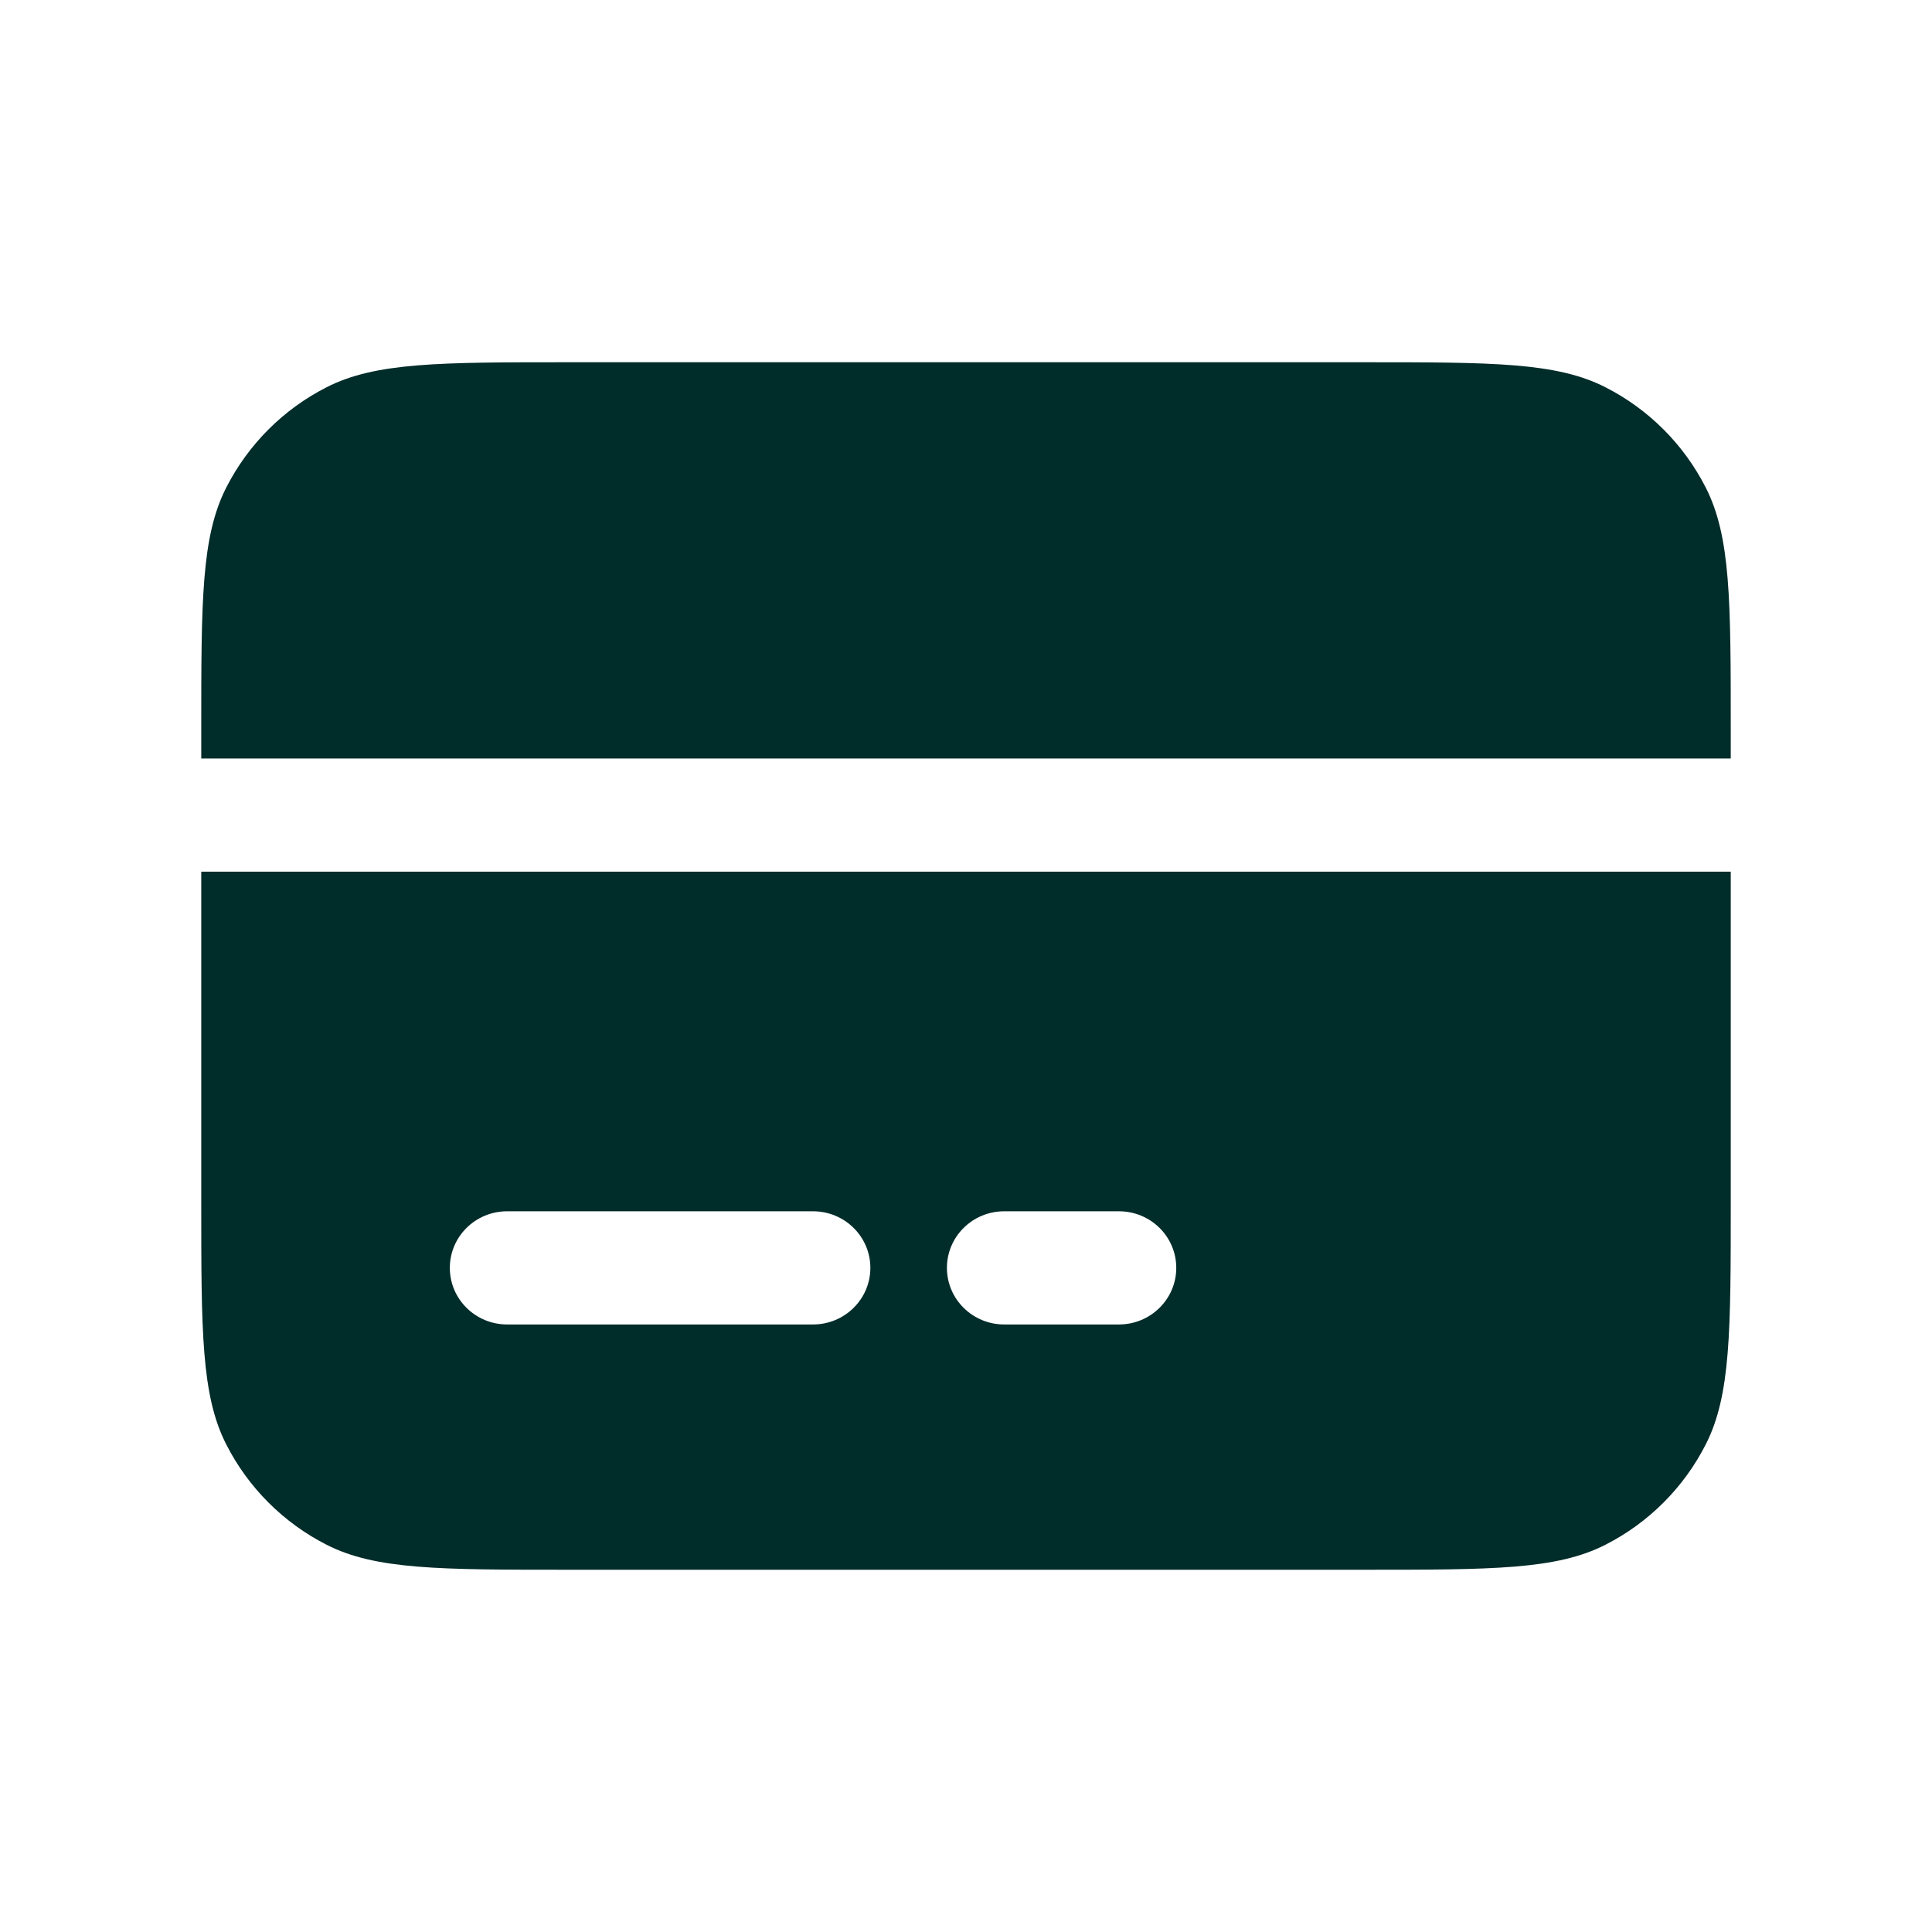
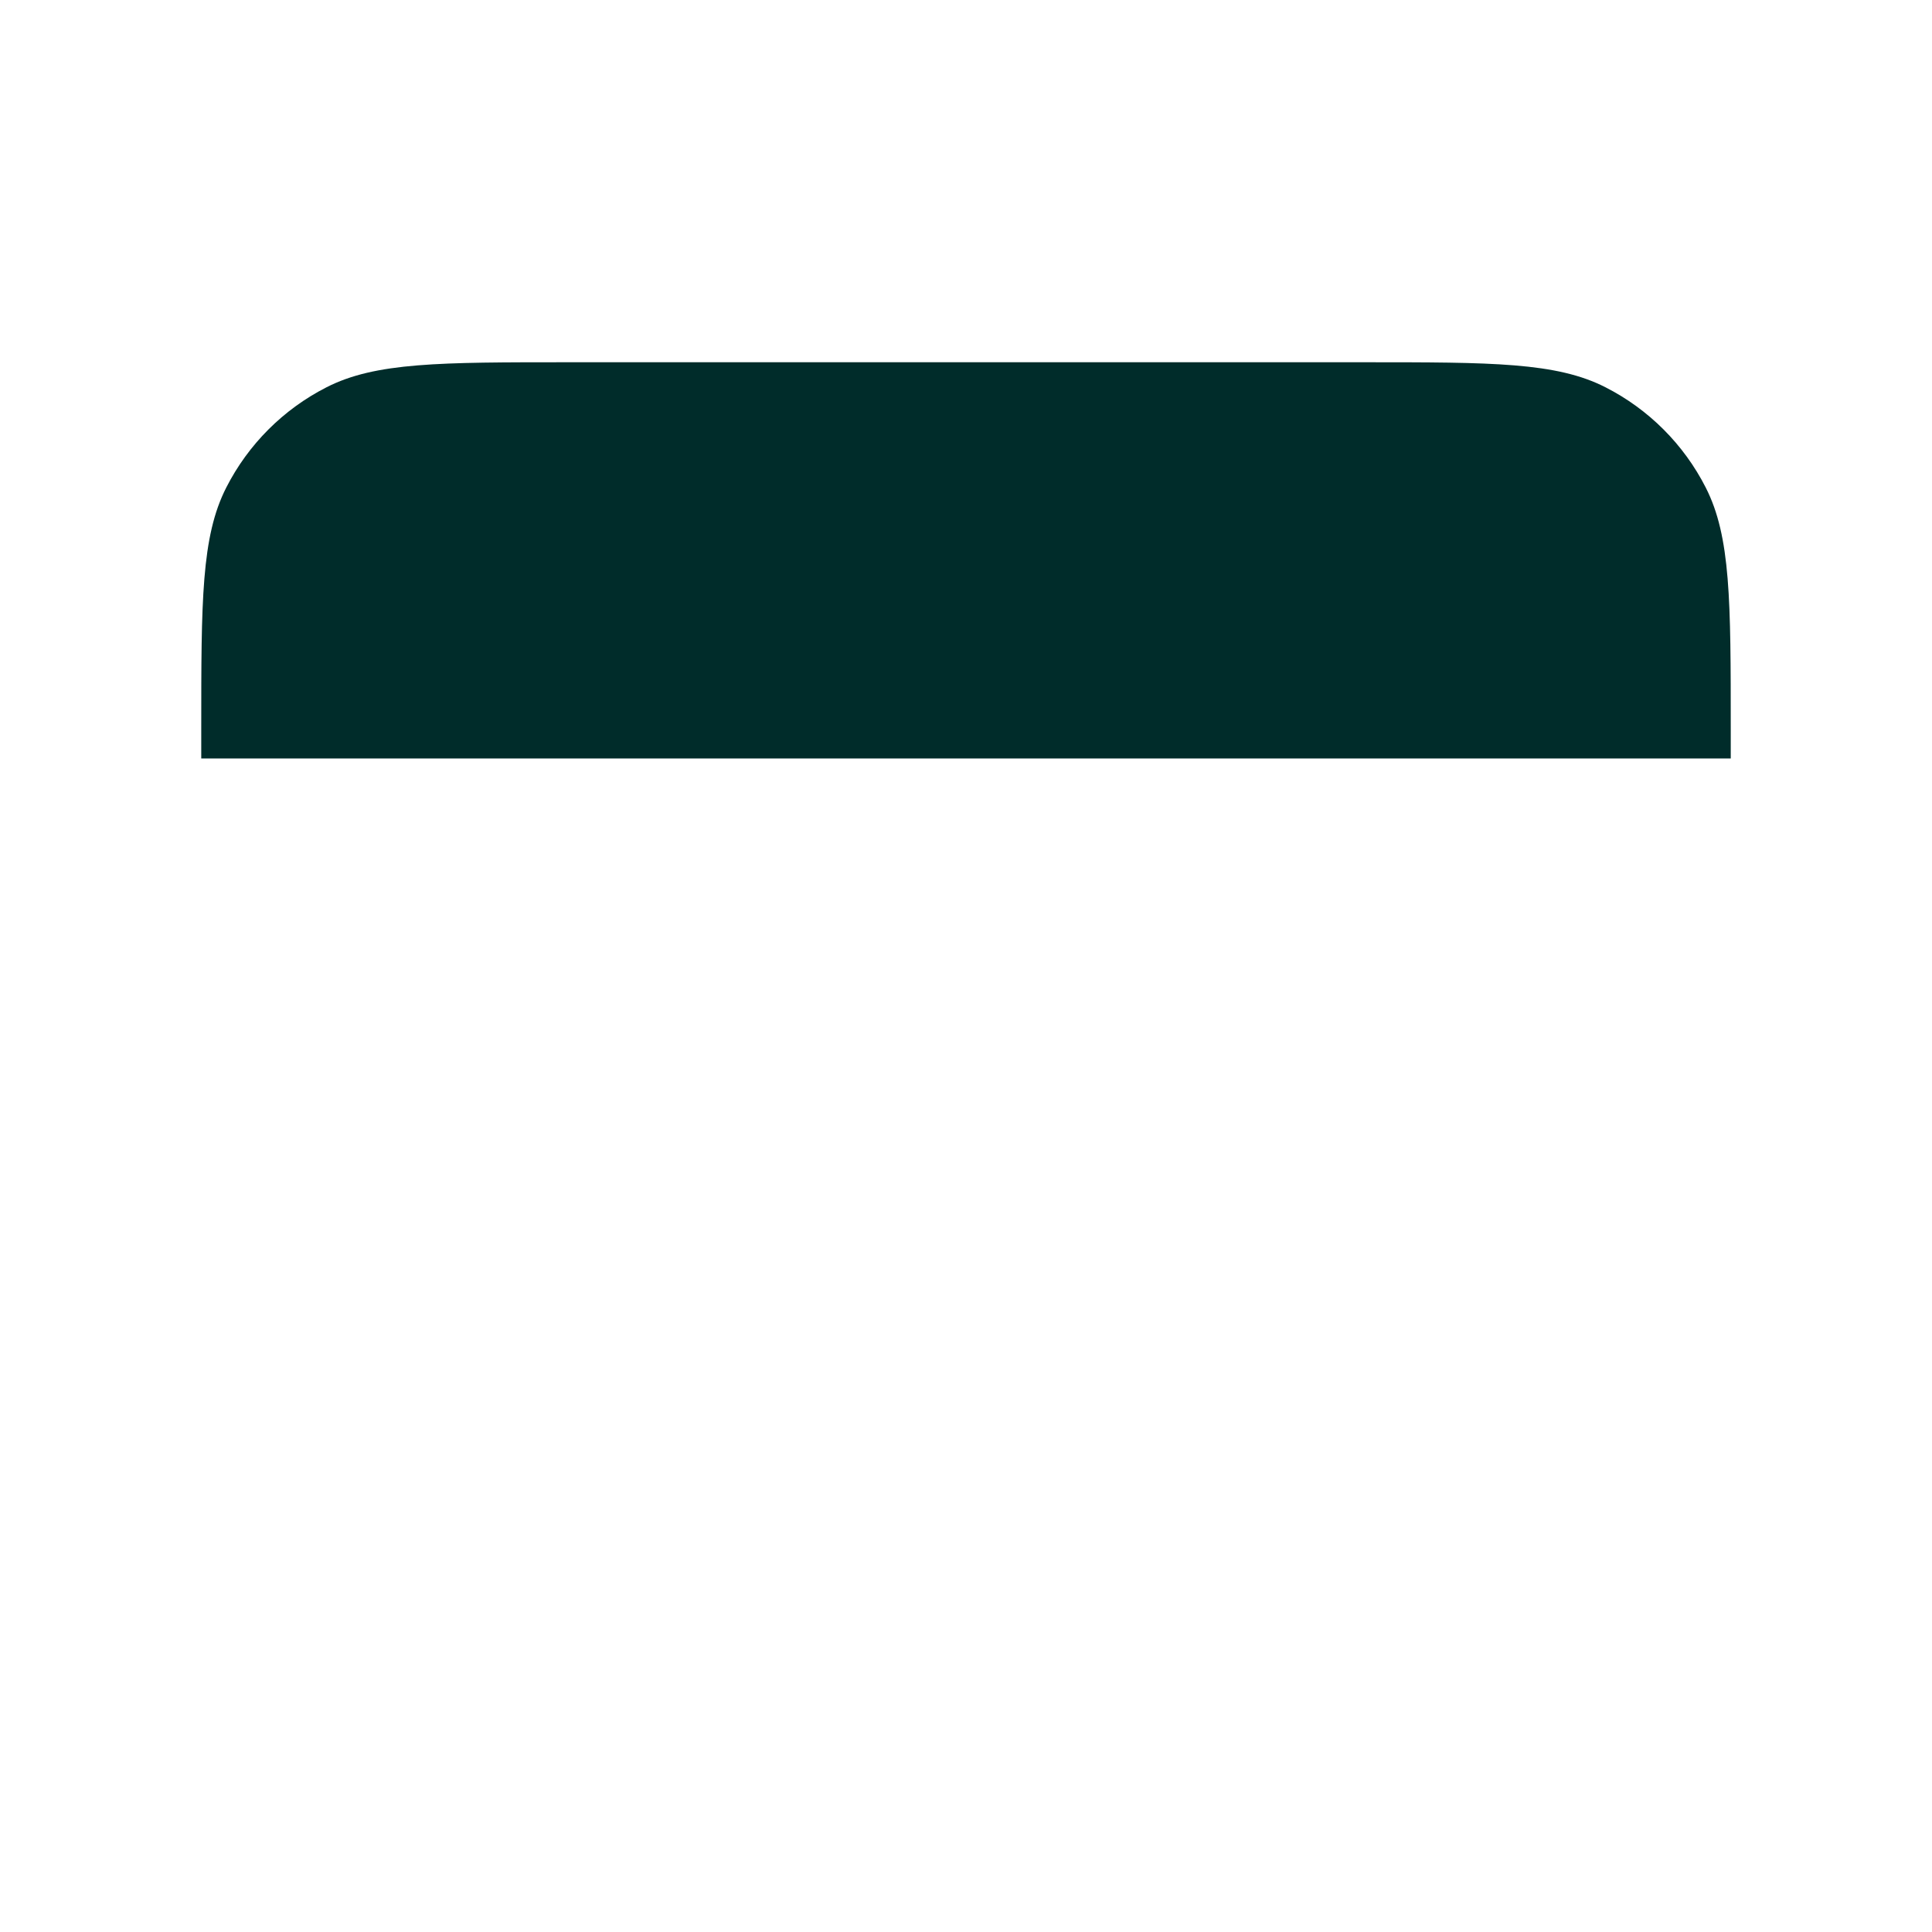
<svg xmlns="http://www.w3.org/2000/svg" width="24" height="24" viewBox="0 0 24 24" fill="none">
-   <path fill-rule="evenodd" clip-rule="evenodd" d="M21.5 14.94C21.5 16.536 21.5 17.335 21.189 17.944C20.916 18.48 20.48 18.916 19.944 19.189C19.335 19.5 18.536 19.5 16.94 19.5H7.06C5.464 19.5 4.665 19.5 4.056 19.189C3.52 18.916 3.084 18.48 2.811 17.944C2.5 17.335 2.5 16.536 2.5 14.94V10.828H21.5V14.94ZM6.3 15.047C5.906 15.047 5.588 15.362 5.588 15.75C5.588 16.138 5.906 16.453 6.3 16.453H10.1C10.493 16.453 10.812 16.138 10.812 15.75C10.812 15.362 10.493 15.047 10.1 15.047H6.3ZM12.475 15.047C12.081 15.047 11.763 15.362 11.763 15.75C11.763 16.138 12.081 16.453 12.475 16.453H13.9C14.293 16.453 14.612 16.138 14.612 15.75C14.612 15.362 14.294 15.047 13.9 15.047H12.475Z" fill="#002C2A" />
  <path d="M16.94 4.5C18.536 4.5 19.335 4.5 19.944 4.811C20.48 5.084 20.916 5.52 21.189 6.056C21.5 6.665 21.5 7.464 21.5 9.06V9.422H2.5V9.06C2.5 7.464 2.5 6.665 2.811 6.056C3.084 5.52 3.52 5.084 4.056 4.811C4.665 4.5 5.464 4.5 7.06 4.5H16.94Z" fill="#002C2A" />
</svg>